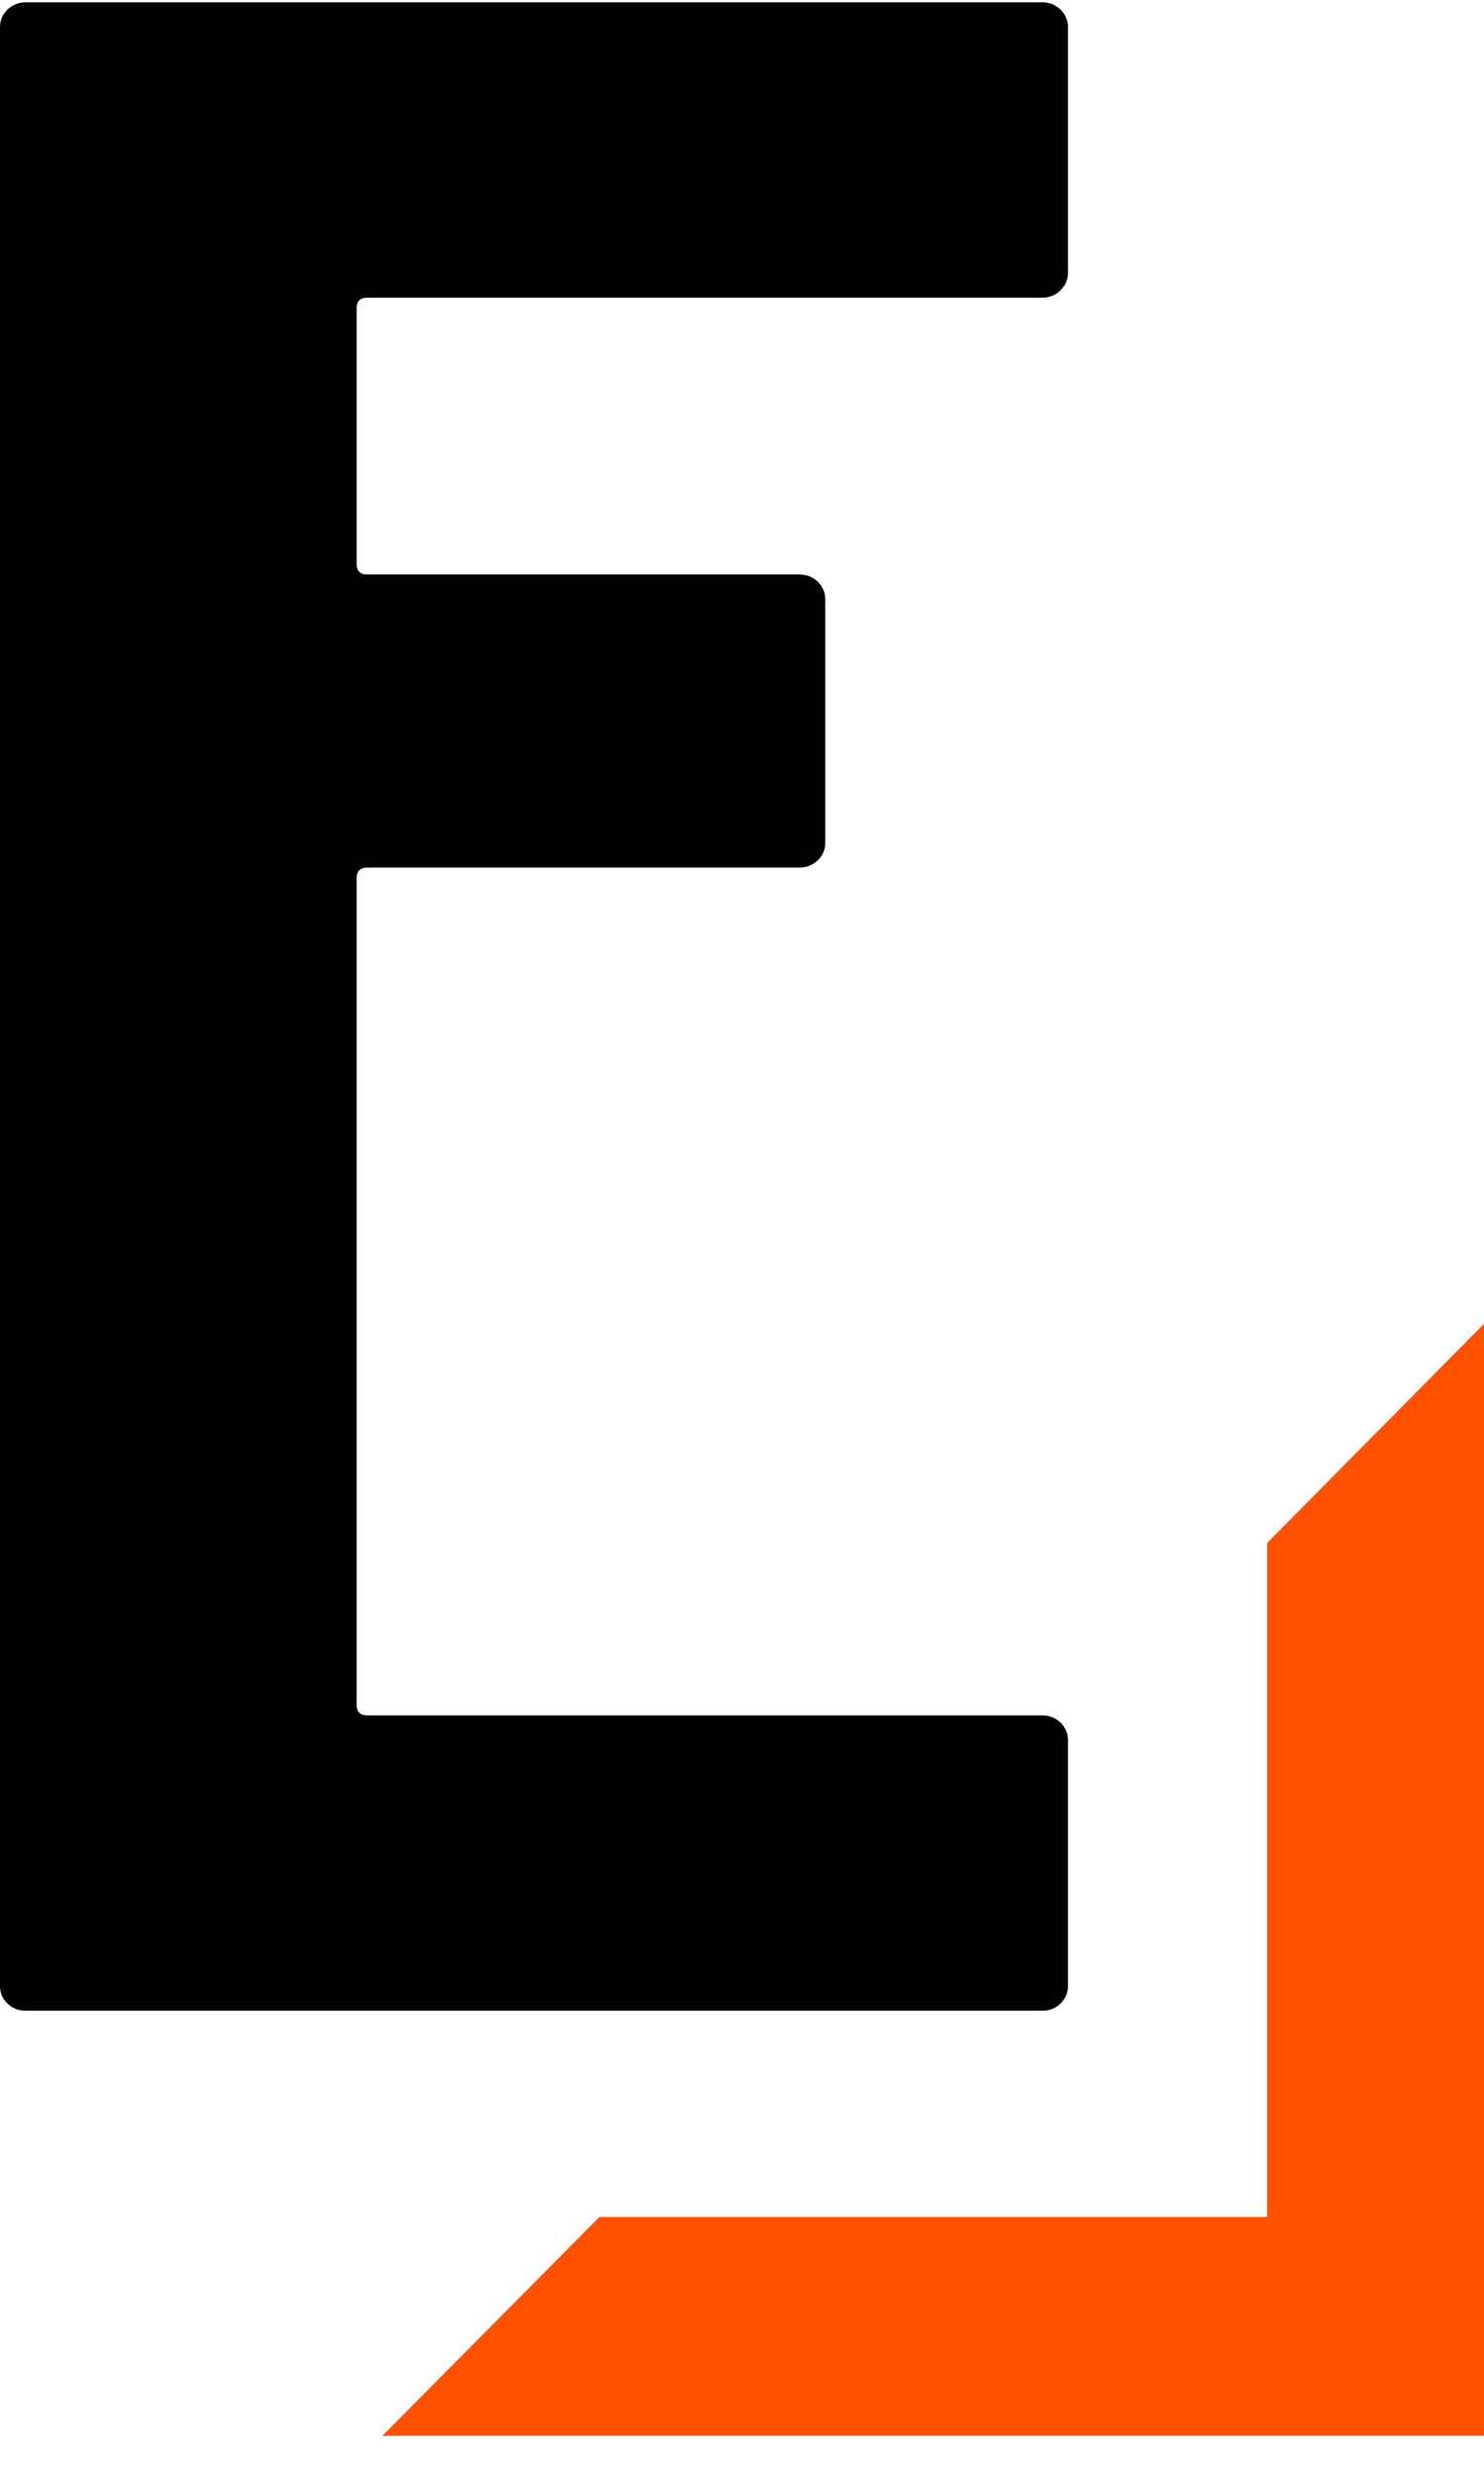
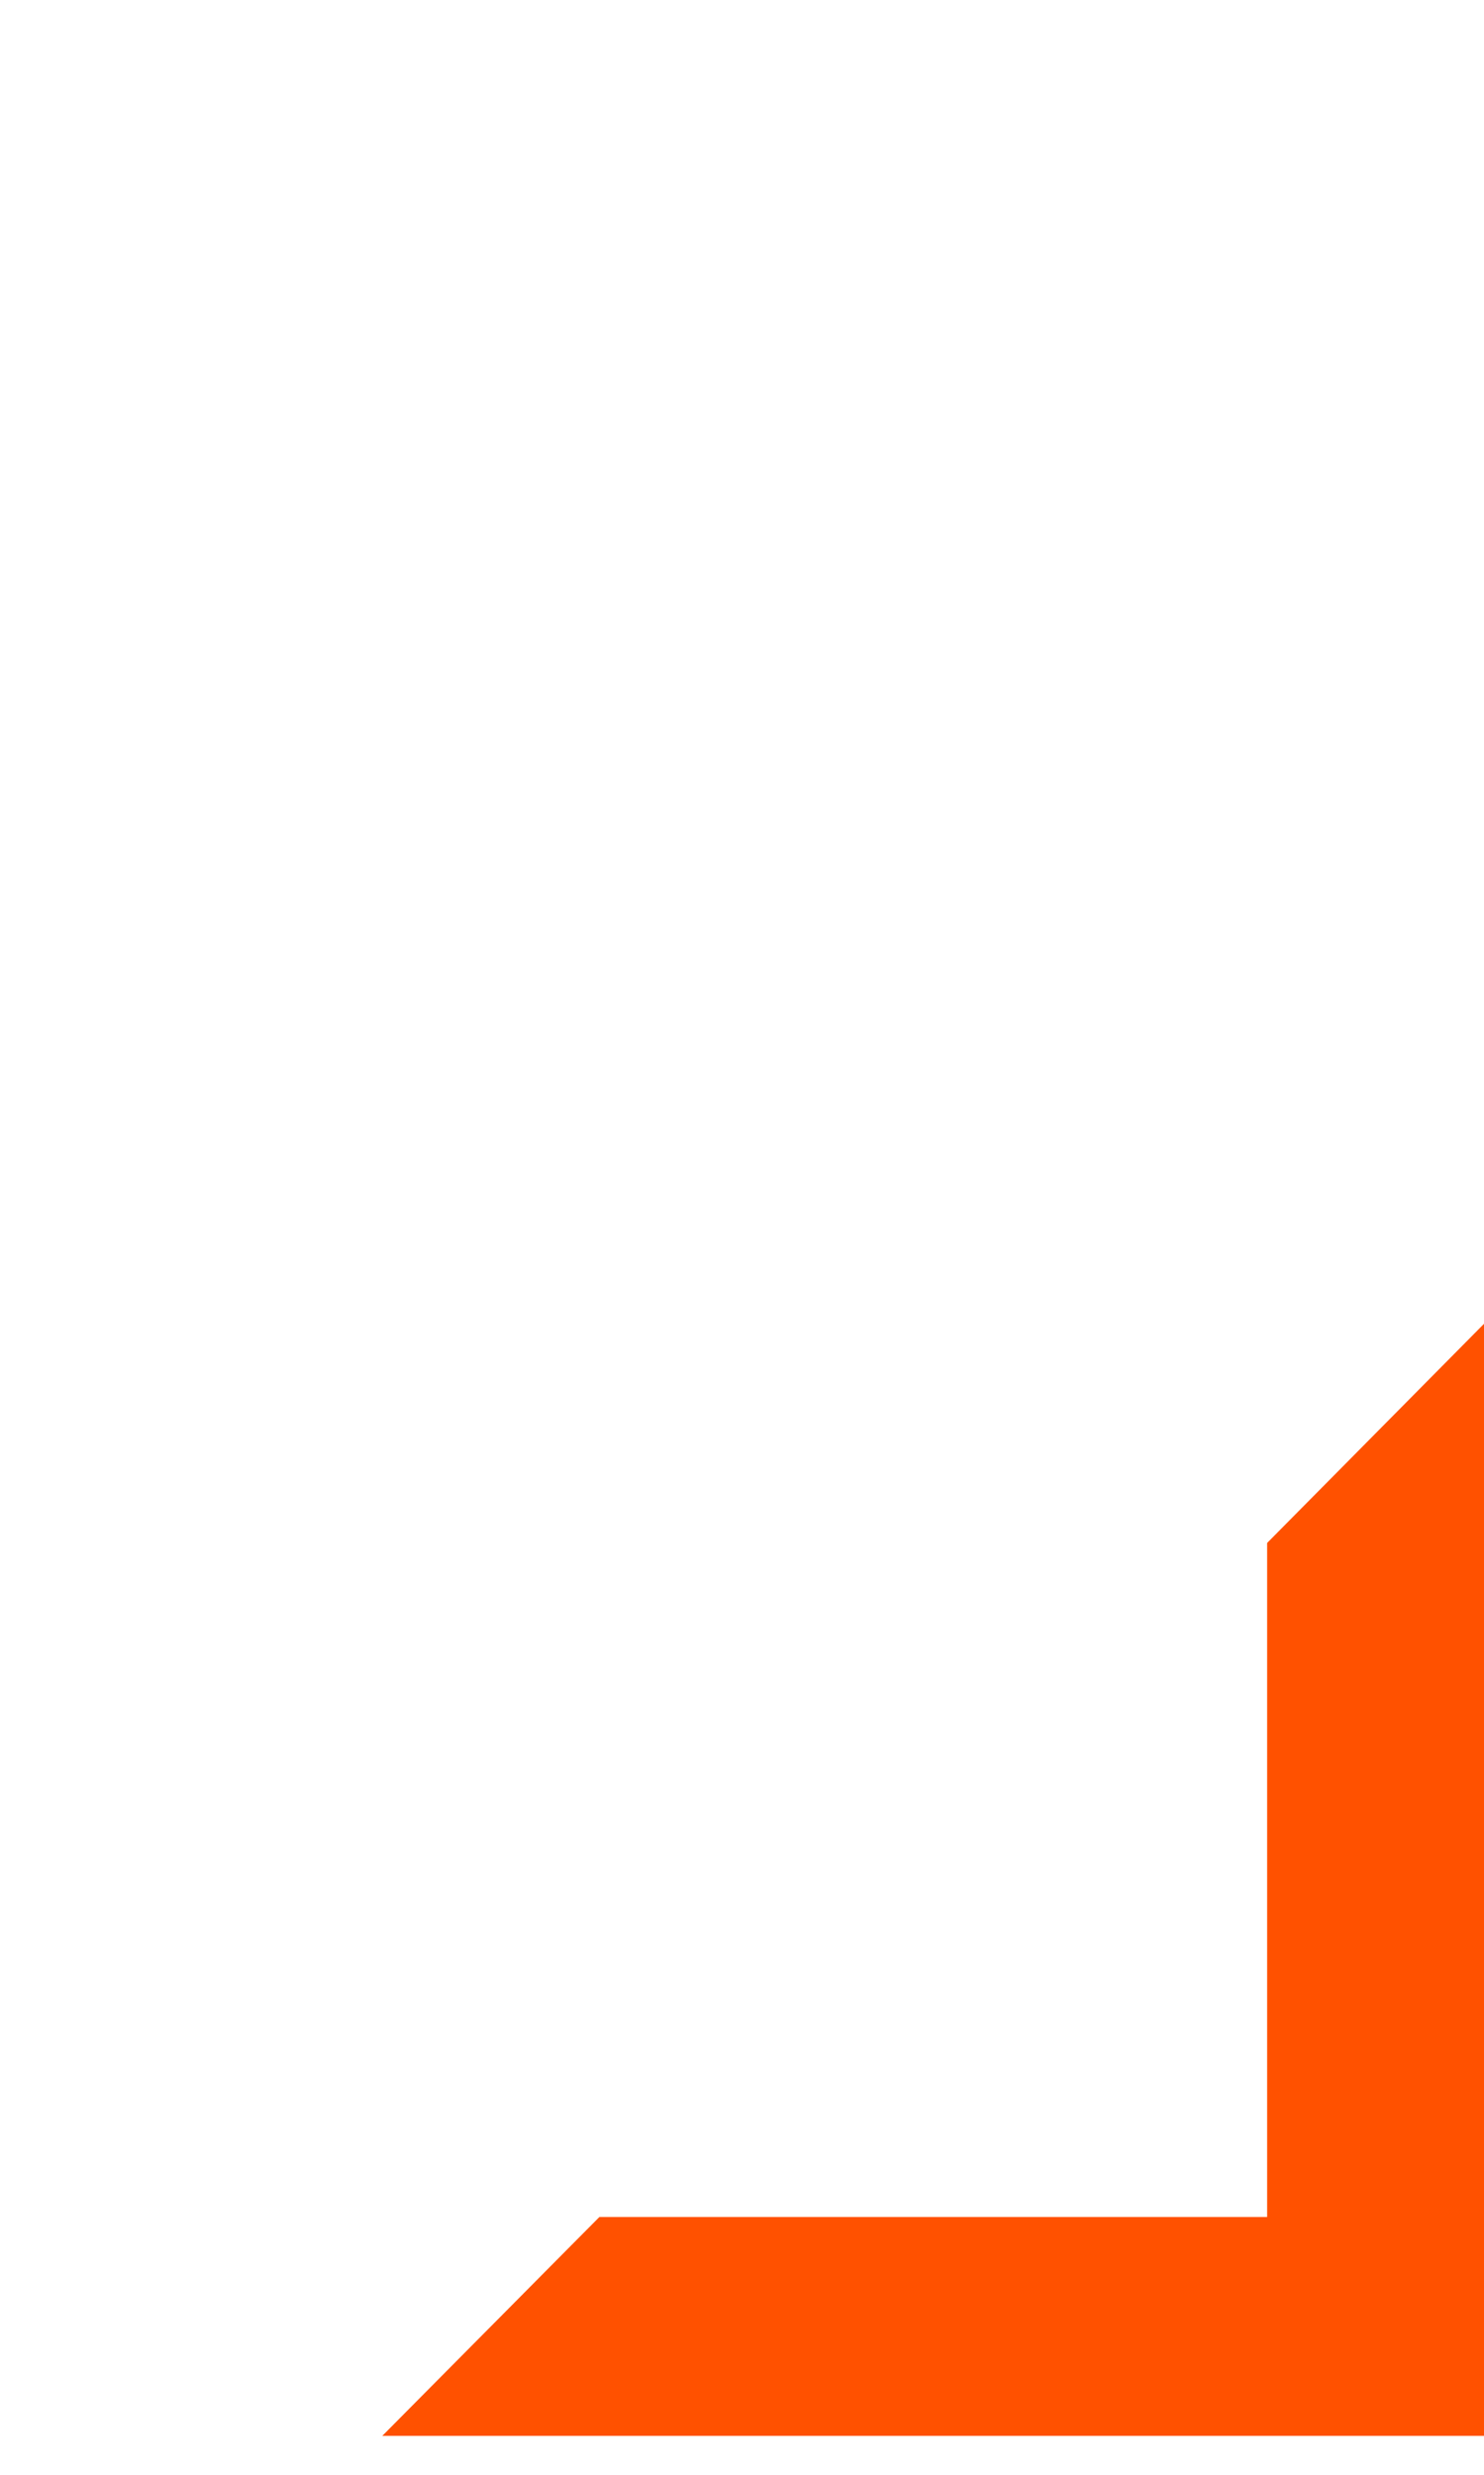
<svg xmlns="http://www.w3.org/2000/svg" width="36" height="60" viewBox="0 0 36 60" fill="none">
  <g clip-path="url(#clip0_1614_724)">
-     <path d="M25.728 7.042C25.603 7.157 25.456 7.218 25.281 7.218H8.914C8.74 7.218 8.652 7.3 8.652 7.471V13.675C8.652 13.845 8.74 13.928 8.914 13.928H19.393C19.567 13.928 19.715 13.988 19.84 14.104C19.96 14.225 20.02 14.368 20.02 14.533V20.429C20.02 20.599 19.96 20.737 19.84 20.858C19.715 20.973 19.567 21.034 19.393 21.034H8.914C8.74 21.034 8.652 21.122 8.652 21.287V41.335C8.652 41.505 8.74 41.588 8.914 41.588H25.281C25.456 41.588 25.603 41.648 25.728 41.764C25.848 41.885 25.908 42.028 25.908 42.193V48.144C25.908 48.315 25.848 48.452 25.728 48.573C25.608 48.694 25.456 48.749 25.281 48.749H0.627C0.453 48.749 0.305 48.694 0.18 48.573C0.055 48.452 0 48.315 0 48.144V0.661C0 0.491 0.06 0.353 0.18 0.232C0.305 0.117 0.453 0.056 0.627 0.056H25.281C25.456 0.056 25.603 0.117 25.728 0.232C25.848 0.353 25.908 0.496 25.908 0.661V6.607C25.908 6.778 25.848 6.921 25.728 7.036V7.042Z" fill="#010101" />
    <path d="M30.739 37.408V53.749H14.541L9.274 59.056H36V32.095L30.739 37.408Z" fill="#FF5100" />
  </g>
  <defs>
    <clipPath id="clip0_1614_724">
      <rect width="36" height="59" fill="white" transform="translate(0 0.056)" />
    </clipPath>
  </defs>
</svg>